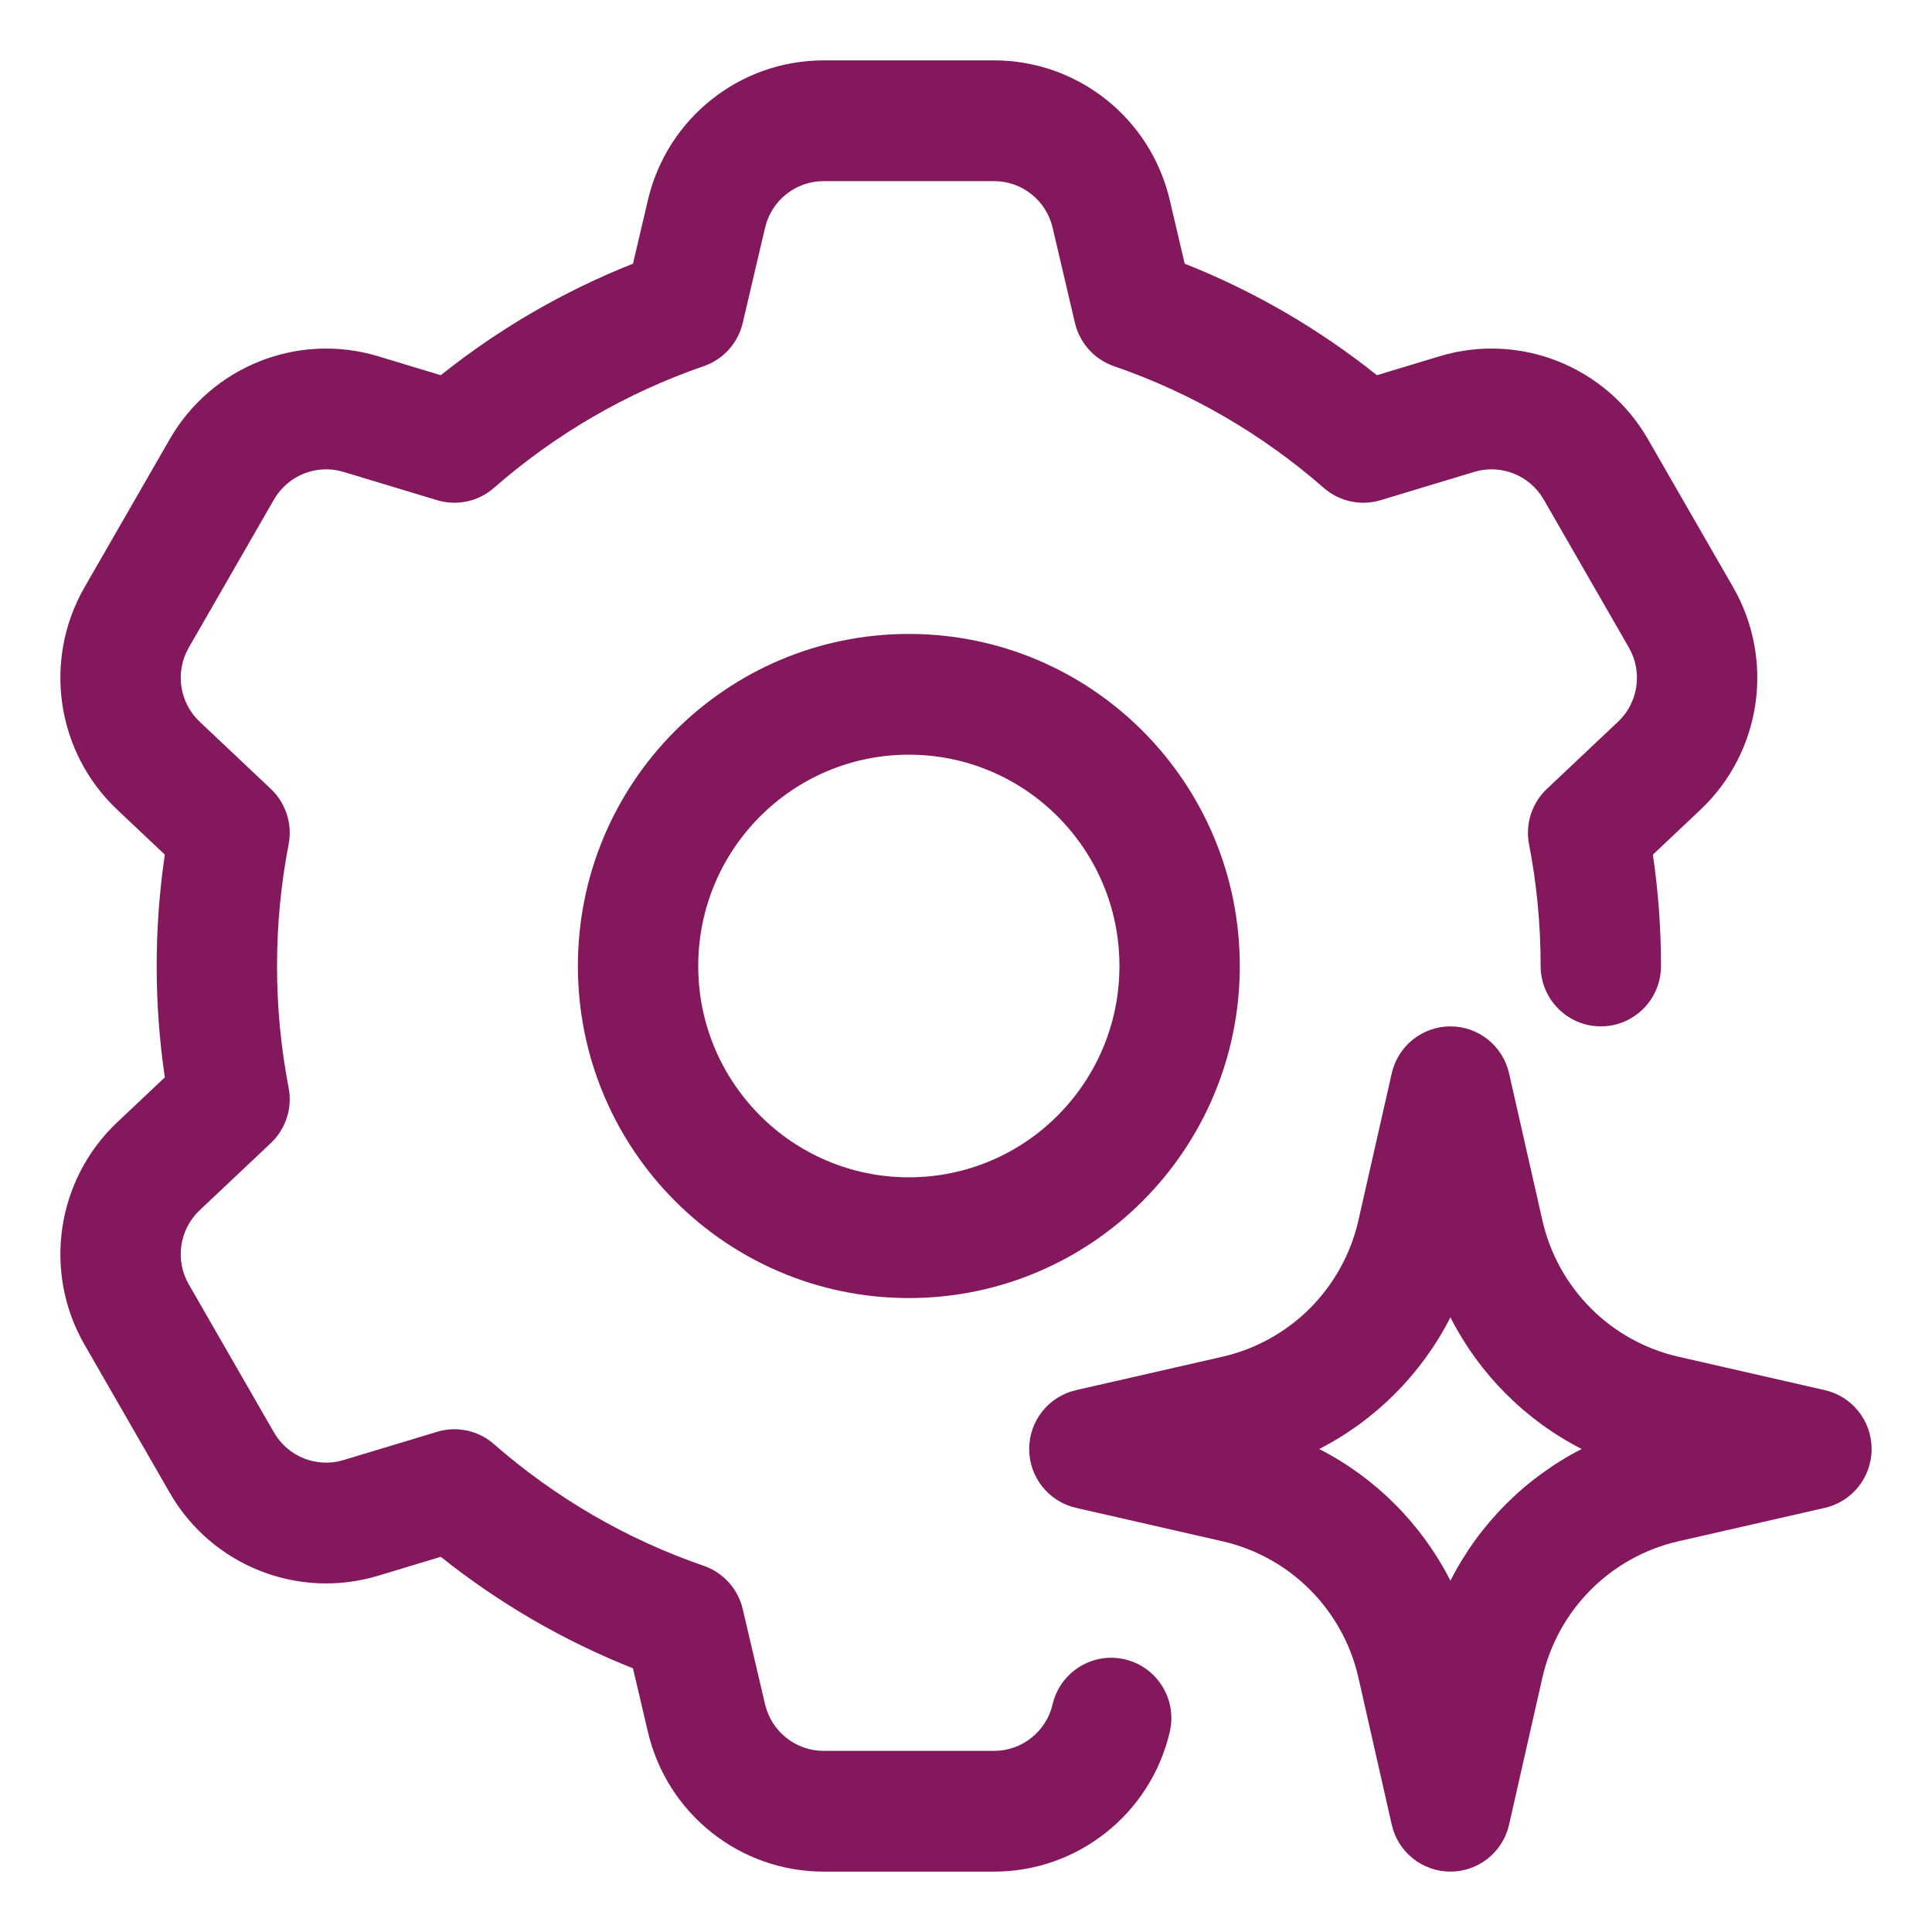
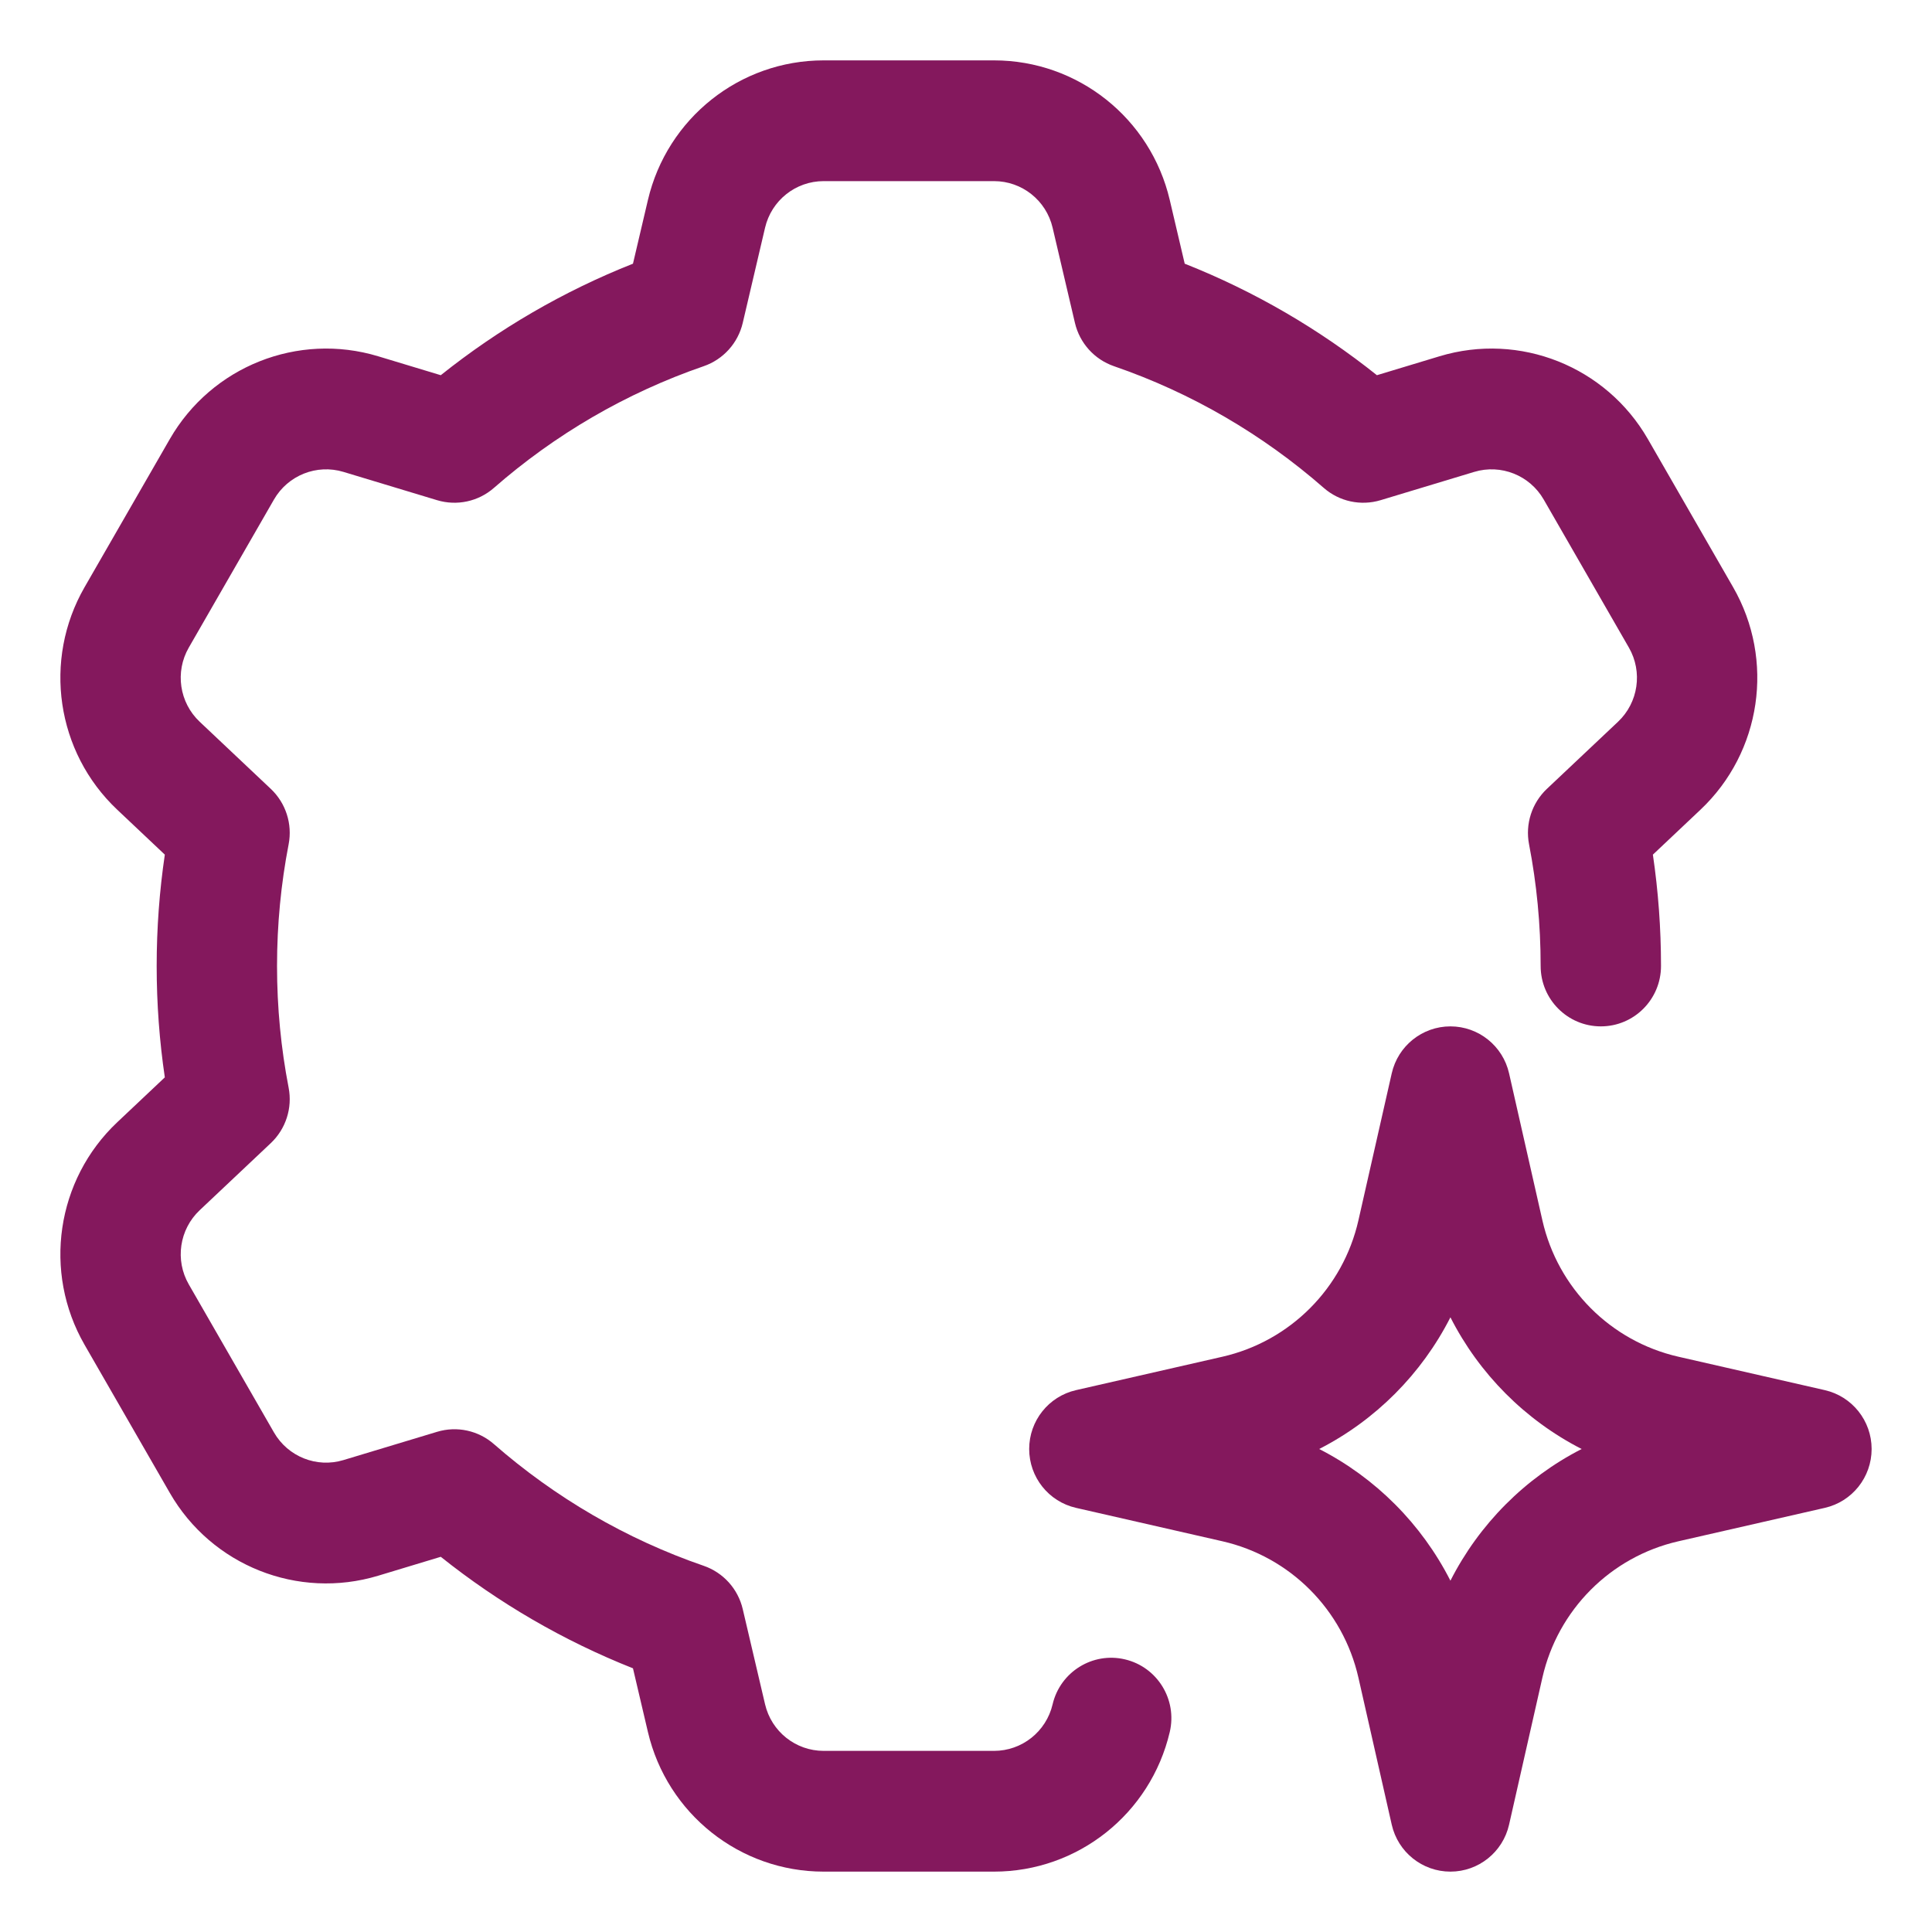
<svg xmlns="http://www.w3.org/2000/svg" width="64" height="64" viewBox="0 0 64 64" fill="none">
  <path d="M21.463 6.626C22.099 3.915 24.509 2 27.284 2H32.929C35.704 2 38.114 3.915 38.75 6.626L39.245 8.735C41.557 9.65 43.699 10.902 45.612 12.429L47.686 11.802C50.343 10.999 53.202 12.136 54.589 14.547L57.412 19.452C58.799 21.864 58.351 24.916 56.33 26.823L54.754 28.311C54.931 29.515 55.023 30.747 55.023 32C55.023 33.105 54.131 34 53.03 34C51.929 34 51.036 33.105 51.036 32C51.036 30.62 50.904 29.273 50.652 27.97C50.521 27.296 50.745 26.602 51.243 26.132L53.599 23.909C54.272 23.274 54.422 22.256 53.959 21.452L51.137 16.547C50.674 15.744 49.721 15.365 48.836 15.632L45.735 16.569C45.079 16.767 44.367 16.614 43.851 16.162C41.835 14.399 39.482 13.019 36.903 12.131C36.255 11.908 35.766 11.367 35.609 10.698L34.869 7.542C34.657 6.638 33.854 6 32.929 6H27.284C26.359 6 25.556 6.638 25.344 7.542L24.604 10.698C24.447 11.367 23.958 11.908 23.31 12.131C20.731 13.019 18.378 14.399 16.362 16.162C15.846 16.614 15.134 16.767 14.478 16.569L11.377 15.632C10.492 15.365 9.539 15.744 9.076 16.547L6.254 21.452C5.791 22.256 5.941 23.274 6.615 23.909L8.97 26.132C9.468 26.602 9.692 27.296 9.561 27.97C9.309 29.273 9.177 30.62 9.177 32C9.177 33.38 9.309 34.727 9.561 36.03C9.692 36.704 9.468 37.398 8.97 37.868L6.615 40.09C5.941 40.726 5.791 41.744 6.254 42.547L9.076 47.452C9.539 48.256 10.492 48.635 11.377 48.367L14.478 47.431C15.134 47.232 15.846 47.386 16.362 47.838C18.378 49.6 20.731 50.981 23.31 51.869C23.958 52.092 24.447 52.633 24.604 53.302L25.344 56.458C25.556 57.361 26.359 58 27.284 58H32.929C33.854 58 34.657 57.361 34.869 56.458C35.121 55.383 36.195 54.716 37.266 54.969C38.338 55.222 39.002 56.299 38.75 57.374C38.114 60.084 35.704 62 32.929 62H27.284C24.509 62 22.099 60.084 21.463 57.374L20.968 55.265C18.656 54.349 16.514 53.098 14.601 51.571L12.527 52.198C9.87 53 7.011 51.864 5.624 49.452L2.801 44.547C1.414 42.136 1.862 39.084 3.884 37.176L5.46 35.689C5.282 34.484 5.19 33.252 5.19 32C5.19 30.747 5.282 29.515 5.46 28.311L3.884 26.823C1.862 24.916 1.414 21.864 2.801 19.452L5.624 14.547C7.011 12.136 9.87 10.999 12.527 11.802L14.601 12.429C16.514 10.902 18.656 9.65 20.968 8.735L21.463 6.626Z" fill="#84185D" />
  <path fill-rule="evenodd" clip-rule="evenodd" d="M48.047 34C48.977 34 49.784 34.646 49.99 35.556L51.093 40.423C51.603 42.674 53.355 44.431 55.599 44.943L60.449 46.05C61.356 46.257 62 47.066 62 48C62 48.934 61.356 49.743 60.449 49.95L55.599 51.057C53.355 51.569 51.603 53.326 51.093 55.577L49.99 60.444C49.784 61.354 48.977 62 48.047 62C47.116 62 46.309 61.354 46.103 60.444L45 55.577C44.49 53.326 42.738 51.569 40.495 51.057L35.645 49.95C34.737 49.743 34.093 48.934 34.093 48C34.093 47.066 34.737 46.257 35.645 46.05L40.495 44.943C42.738 44.431 44.49 42.674 45 40.423L46.103 35.556C46.309 34.646 47.116 34 48.047 34ZM48.047 43.638C47.093 45.514 45.569 47.043 43.7 48C45.569 48.957 47.093 50.486 48.047 52.362C49.001 50.486 50.524 48.957 52.394 48C50.524 47.043 49.001 45.514 48.047 43.638Z" fill="#84185D" />
-   <path fill-rule="evenodd" clip-rule="evenodd" d="M30.107 21C24.052 21 19.143 25.925 19.143 32C19.143 38.075 24.052 43 30.107 43C36.162 43 41.07 38.075 41.07 32C41.07 25.925 36.162 21 30.107 21ZM23.13 32C23.13 28.134 26.254 25 30.107 25C33.96 25 37.083 28.134 37.083 32C37.083 35.866 33.96 39 30.107 39C26.254 39 23.13 35.866 23.13 32Z" fill="#84185D" />
</svg>